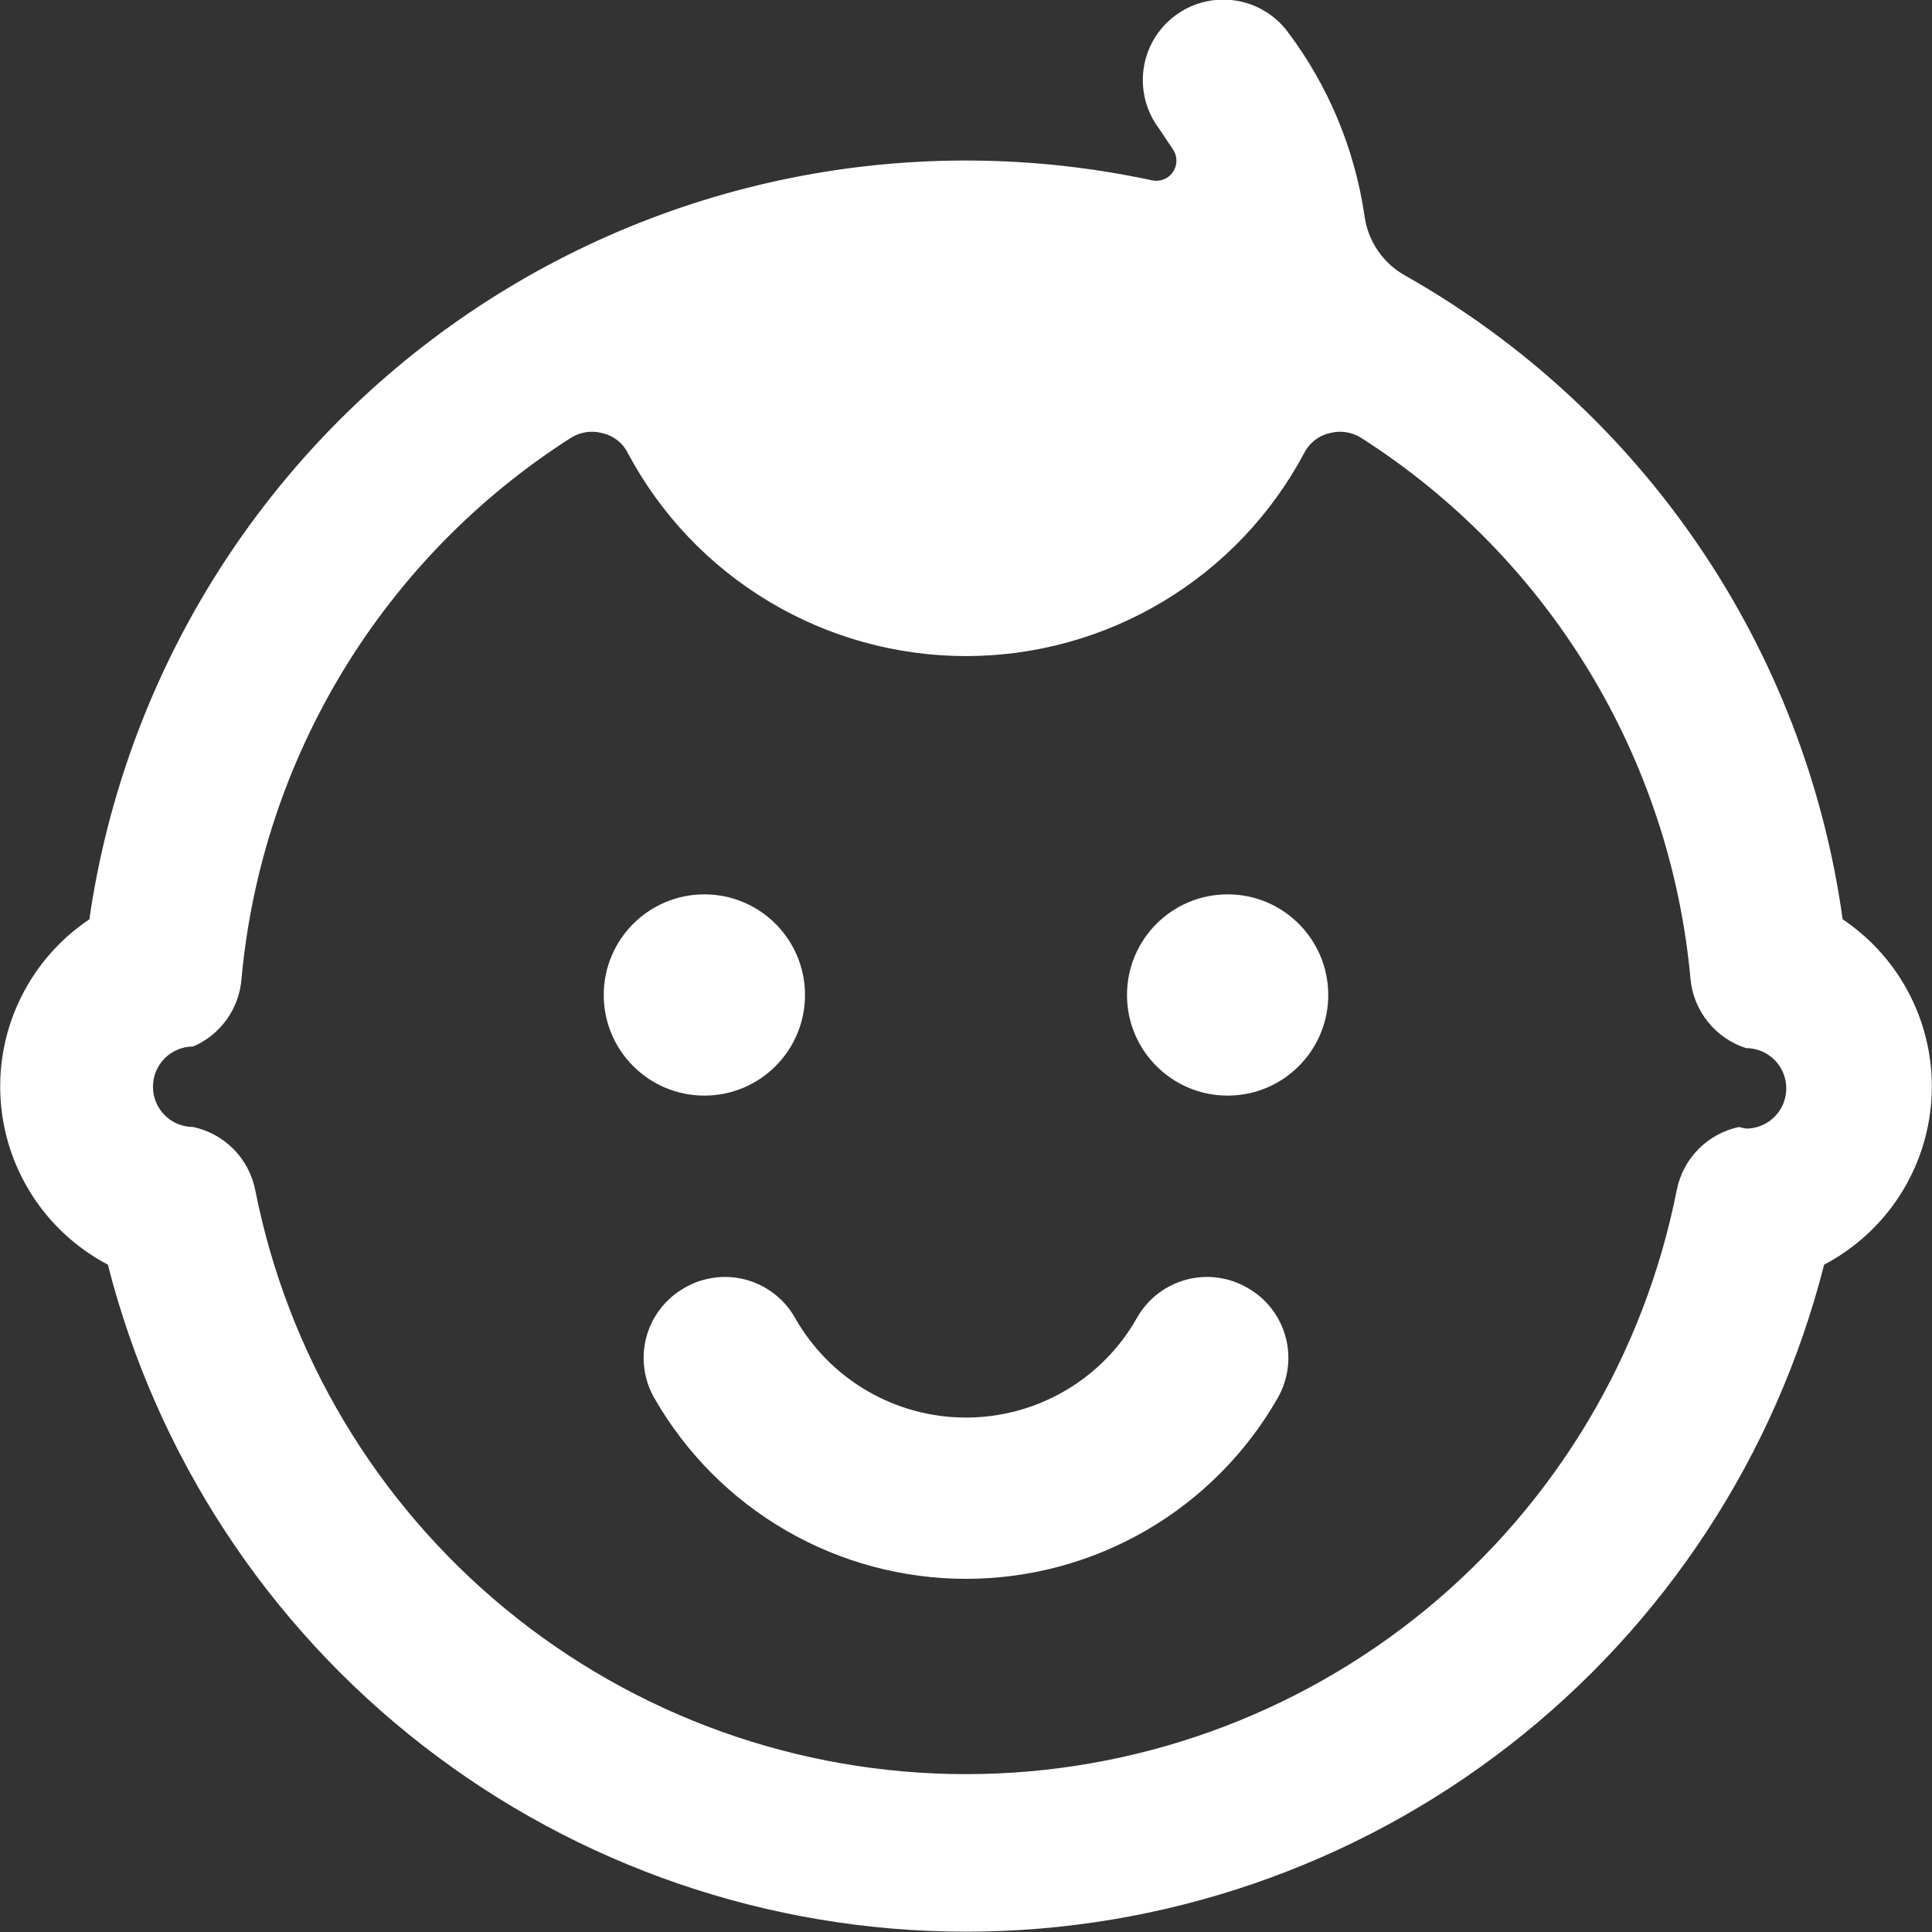
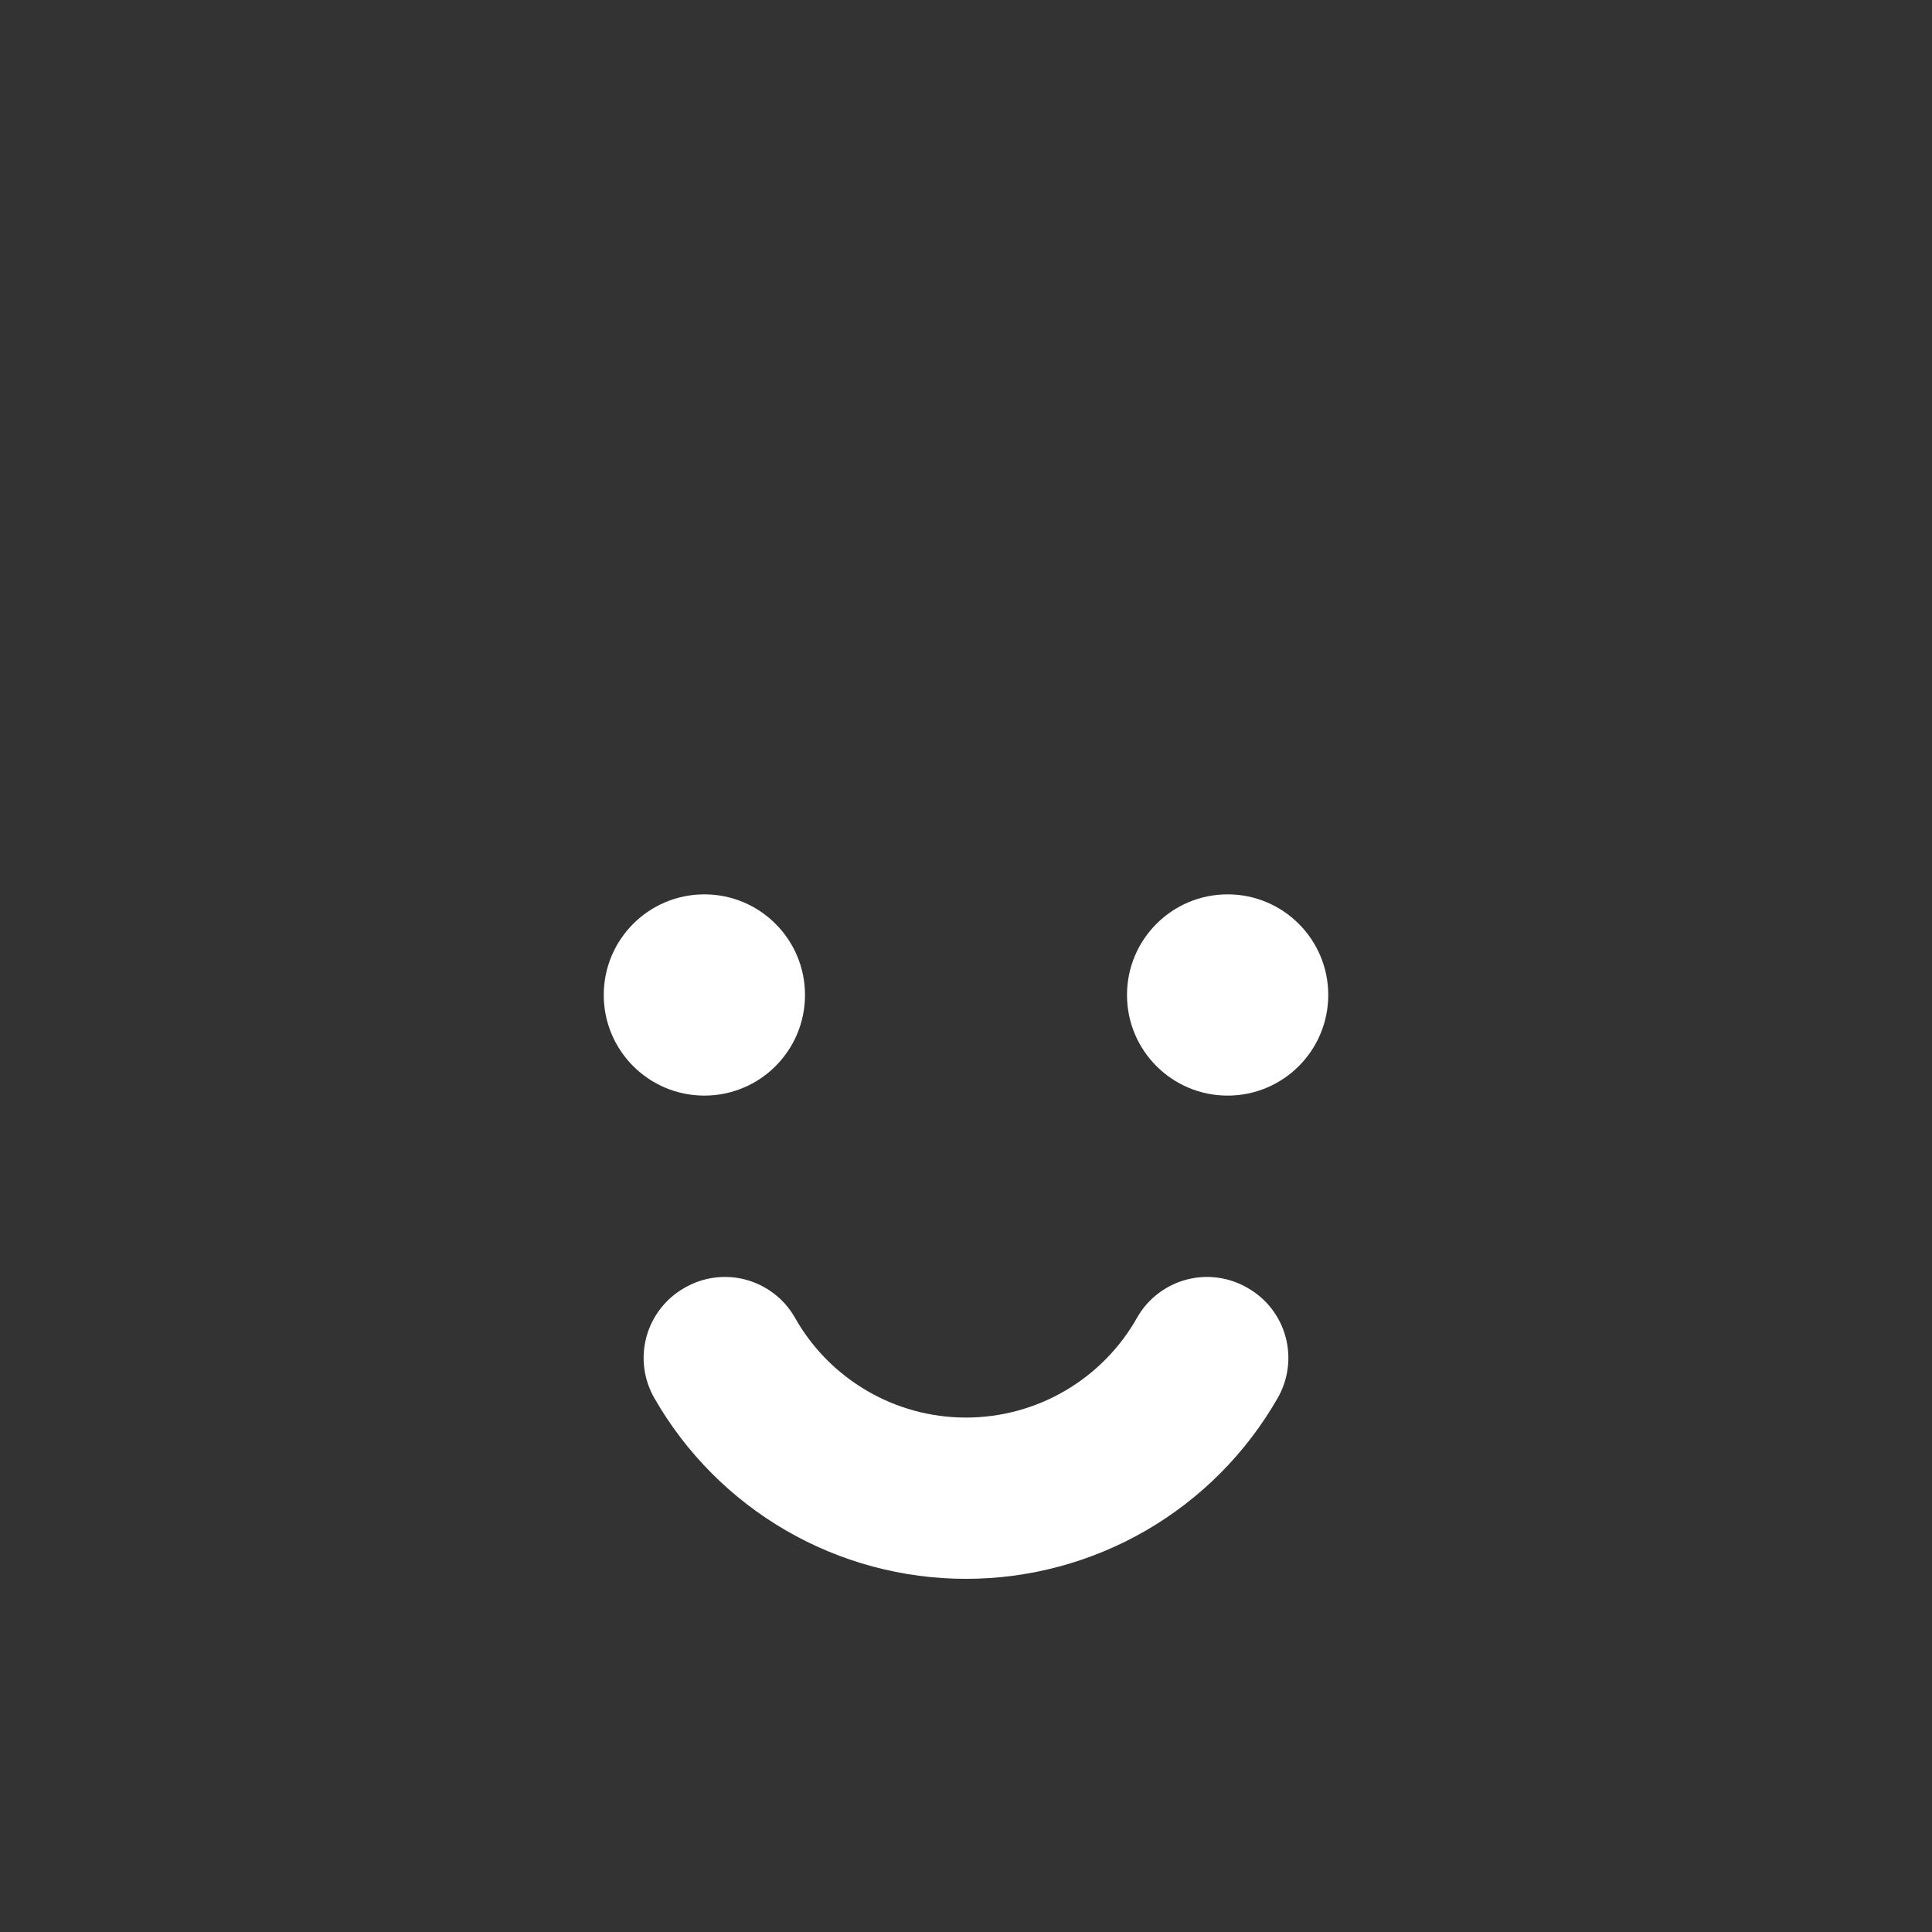
<svg xmlns="http://www.w3.org/2000/svg" width="48" height="48" viewBox="0 0 48 48" fill="none">
  <rect x="0" y="0" width="48" height="48" fill="#333333" stroke="none" />
  <g clip-path="url(#clip0_1514_23793)">
    <path d="M31 32C30.773 31.867 30.522 31.78 30.261 31.744C30 31.708 29.735 31.724 29.481 31.791C29.226 31.858 28.987 31.975 28.778 32.134C28.568 32.293 28.392 32.492 28.26 32.72C27.837 33.478 27.219 34.109 26.47 34.548C25.721 34.988 24.868 35.219 24 35.219C23.132 35.219 22.279 34.988 21.531 34.548C20.782 34.109 20.164 33.478 19.74 32.72C19.608 32.492 19.432 32.293 19.222 32.134C19.013 31.975 18.774 31.858 18.52 31.791C18.265 31.724 18 31.708 17.739 31.744C17.478 31.78 17.227 31.867 17 32C16.771 32.131 16.57 32.305 16.409 32.514C16.247 32.723 16.129 32.961 16.06 33.216C15.991 33.471 15.973 33.736 16.008 33.998C16.042 34.26 16.128 34.512 16.26 34.74C17.041 36.103 18.168 37.236 19.527 38.024C20.886 38.811 22.429 39.226 24 39.226C25.571 39.226 27.114 38.811 28.473 38.024C29.832 37.236 30.959 36.103 31.74 34.74C31.872 34.512 31.958 34.26 31.992 33.998C32.027 33.736 32.009 33.471 31.94 33.216C31.872 32.961 31.753 32.723 31.592 32.514C31.43 32.305 31.229 32.131 31 32Z" fill="white" />
-     <path d="M45.78 22.84C45.319 19.516 44.098 16.343 42.211 13.568C40.324 10.793 37.822 8.491 34.9 6.84C34.63 6.688 34.399 6.475 34.226 6.218C34.052 5.961 33.941 5.667 33.9 5.36C33.658 3.705 33.005 2.137 32 0.8C31.842 0.587 31.644 0.408 31.416 0.272C31.189 0.136 30.936 0.047 30.674 0.01C30.411 -0.027 30.144 -0.012 29.888 0.055C29.631 0.122 29.391 0.239 29.18 0.4C28.759 0.721 28.482 1.196 28.411 1.721C28.34 2.246 28.48 2.778 28.8 3.2L29.16 3.74C29.209 3.824 29.233 3.92 29.227 4.017C29.223 4.115 29.189 4.208 29.132 4.287C29.075 4.365 28.996 4.425 28.905 4.46C28.814 4.494 28.715 4.501 28.62 4.48C25.672 3.846 22.625 3.825 19.668 4.417C16.712 5.01 13.908 6.205 11.433 7.926C8.957 9.648 6.862 11.861 5.277 14.426C3.692 16.992 2.652 19.855 2.22 22.84C1.501 23.322 0.919 23.983 0.532 24.759C0.144 25.533 -0.035 26.396 0.012 27.261C0.058 28.126 0.328 28.964 0.796 29.693C1.264 30.422 1.913 31.017 2.68 31.42C3.887 36.159 6.637 40.361 10.498 43.362C14.359 46.363 19.11 47.992 24 47.992C28.89 47.992 33.641 46.363 37.502 43.362C41.363 40.361 44.114 36.159 45.32 31.42C46.087 31.017 46.736 30.422 47.204 29.693C47.672 28.964 47.942 28.126 47.989 27.261C48.035 26.396 47.856 25.533 47.469 24.759C47.082 23.983 46.5 23.322 45.78 22.84ZM43.2 28C42.819 28.082 42.471 28.273 42.197 28.55C41.924 28.827 41.737 29.178 41.66 29.56C40.853 33.651 38.652 37.335 35.431 39.983C32.21 42.63 28.17 44.078 24 44.078C19.831 44.078 15.79 42.63 12.569 39.983C9.348 37.335 7.147 33.651 6.34 29.56C6.263 29.178 6.076 28.827 5.803 28.55C5.529 28.273 5.181 28.082 4.8 28C4.535 28 4.281 27.895 4.093 27.707C3.905 27.52 3.8 27.265 3.8 27C3.8 26.735 3.905 26.48 4.093 26.293C4.281 26.105 4.535 26 4.8 26C5.134 25.856 5.422 25.623 5.634 25.327C5.845 25.031 5.972 24.683 6 24.32C6.248 21.604 7.115 18.981 8.532 16.652C9.95 14.322 11.882 12.348 14.18 10.88C14.295 10.807 14.423 10.759 14.557 10.738C14.692 10.717 14.829 10.725 14.96 10.76C15.097 10.79 15.226 10.851 15.337 10.937C15.448 11.024 15.538 11.134 15.6 11.26C16.412 12.783 17.623 14.056 19.102 14.943C20.582 15.831 22.275 16.3 24 16.3C25.726 16.3 27.419 15.831 28.898 14.943C30.378 14.056 31.588 12.783 32.4 11.26C32.463 11.134 32.553 11.024 32.663 10.937C32.774 10.851 32.903 10.79 33.04 10.76C33.171 10.725 33.309 10.717 33.443 10.738C33.577 10.759 33.706 10.807 33.82 10.88C36.118 12.348 38.05 14.322 39.468 16.652C40.886 18.981 41.752 21.604 42 24.32C42.036 24.71 42.186 25.082 42.432 25.387C42.677 25.693 43.007 25.92 43.38 26.04C43.645 26.04 43.9 26.145 44.087 26.333C44.275 26.52 44.38 26.775 44.38 27.04C44.38 27.305 44.275 27.56 44.087 27.747C43.9 27.935 43.645 28.04 43.38 28.04L43.2 28Z" fill="white" />
-     <path d="M17.5 27.22C18.881 27.22 20 26.101 20 24.72C20 23.339 18.881 22.22 17.5 22.22C16.119 22.22 15 23.339 15 24.72C15 26.101 16.119 27.22 17.5 27.22Z" fill="white" />
+     <path d="M17.5 27.22C18.881 27.22 20 26.101 20 24.72C20 23.339 18.881 22.22 17.5 22.22C16.119 22.22 15 23.339 15 24.72C15 26.101 16.119 27.22 17.5 27.22" fill="white" />
    <path d="M30.5 27.22C31.881 27.22 33 26.101 33 24.72C33 23.339 31.881 22.22 30.5 22.22C29.119 22.22 28 23.339 28 24.72C28 26.101 29.119 27.22 30.5 27.22Z" fill="white" />
  </g>
  <defs>
    <clipPath id="clip0_1514_23793">
      <rect width="48" height="48" fill="white" />
    </clipPath>
  </defs>
</svg>